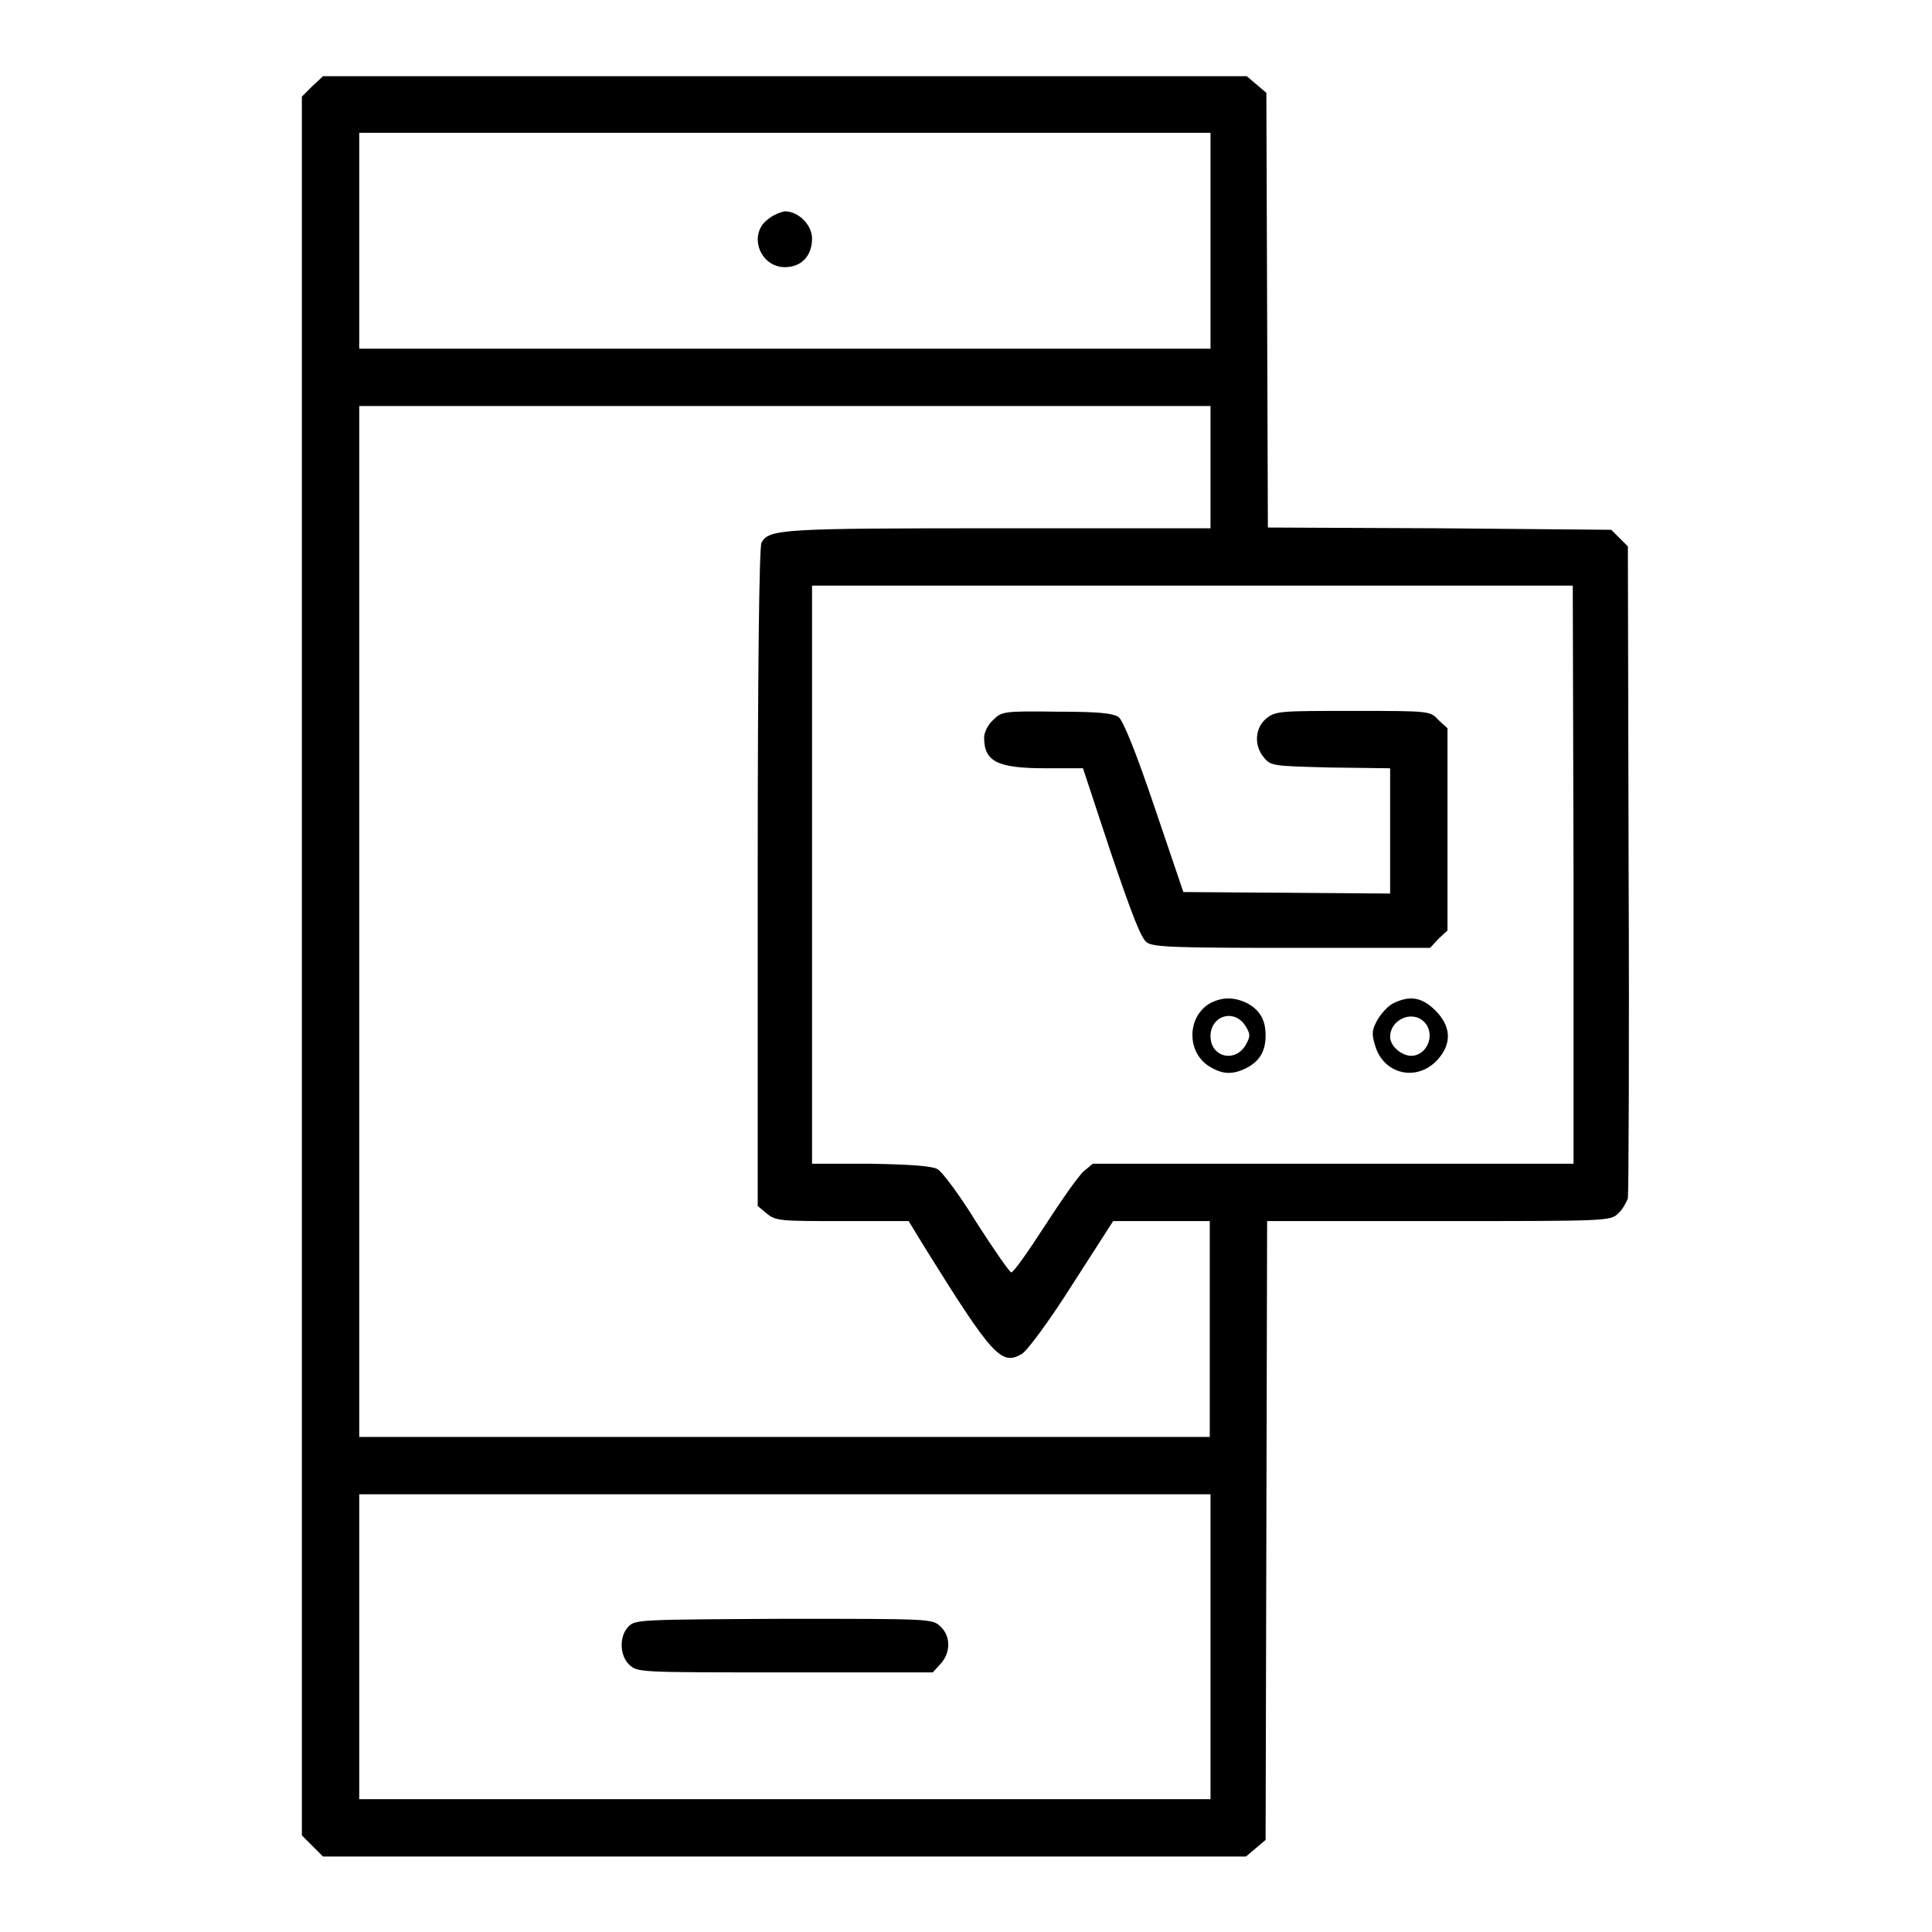
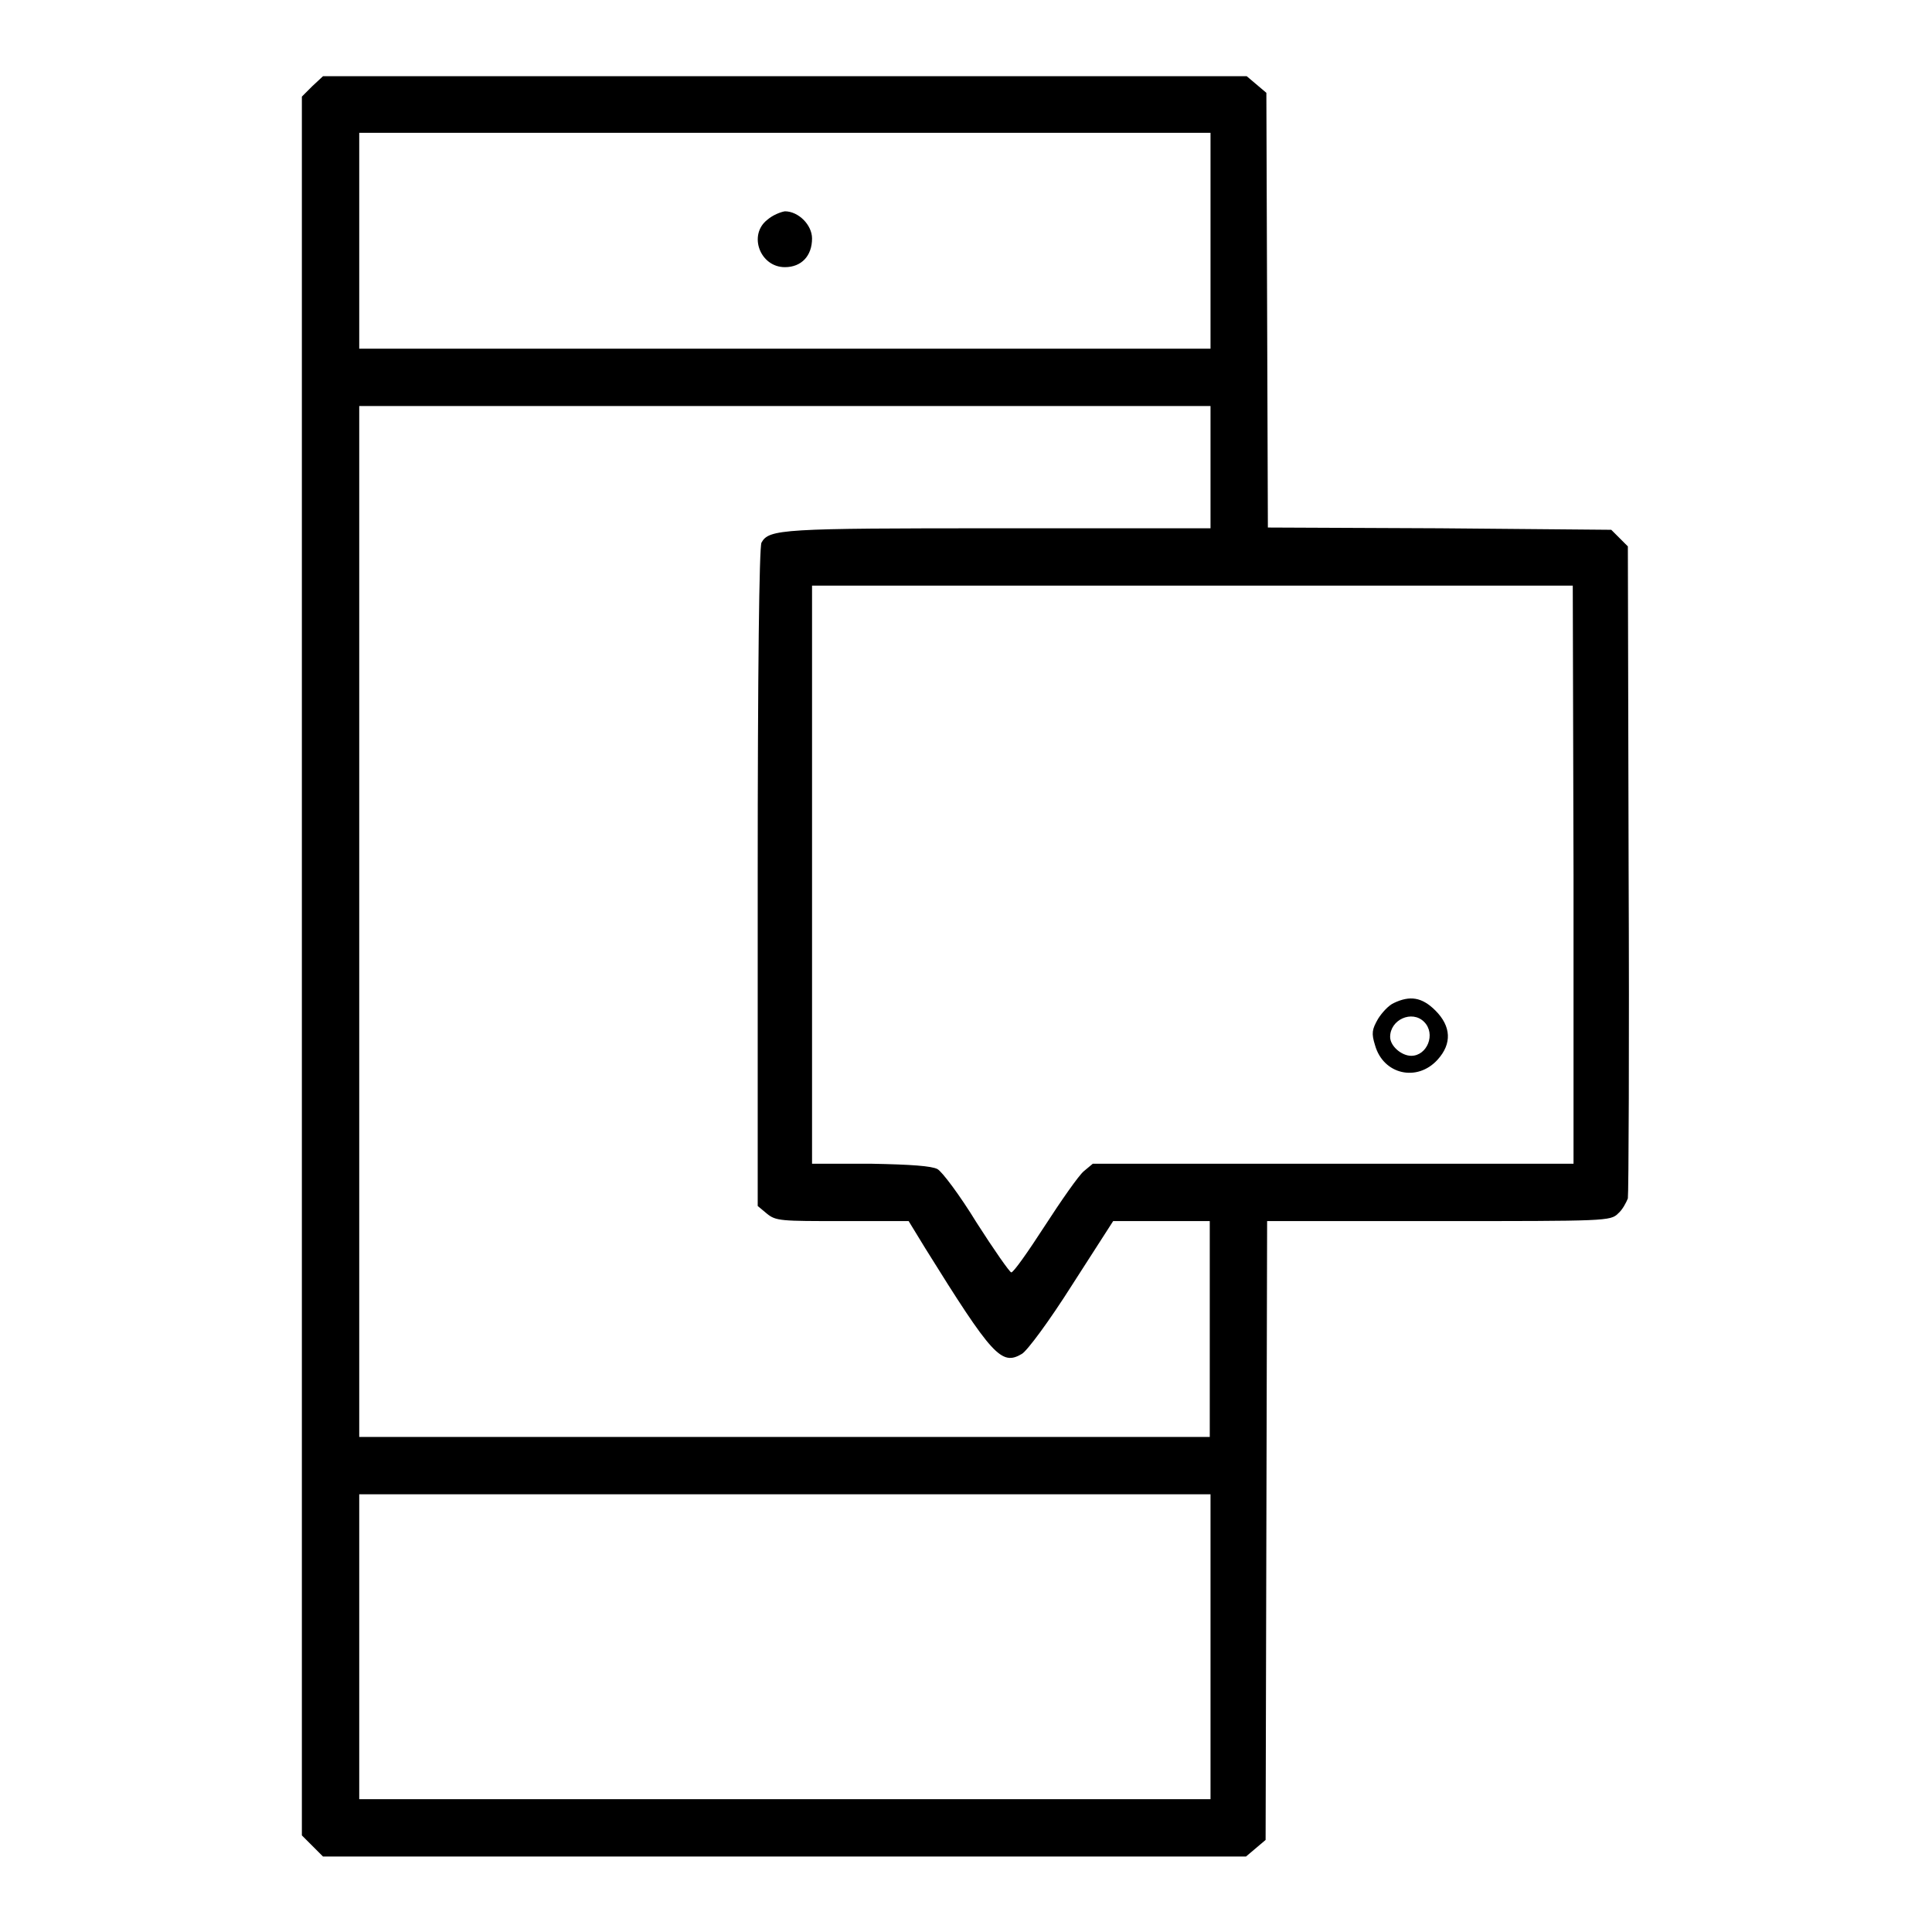
<svg xmlns="http://www.w3.org/2000/svg" version="1.1" x="0px" y="0px" viewBox="0 0 256 256" enable-background="new 0 0 256 256" xml:space="preserve">
  <g>
    <g>
      <g>
        <path fill="#000000" d="M41.4,11.4L40,12.8V128v115.2l1.4,1.4l1.4,1.4H104h61.1l1.3-1.1l1.3-1.1l0.1-41l0.1-41h22.7c22.2,0,22.8,0,23.8-1c0.6-0.5,1.1-1.5,1.3-2c0.1-0.6,0.2-20.3,0.1-43.7l-0.1-42.7l-1.1-1.1l-1.1-1.1L190.8,70L168,69.9l-0.1-28.8l-0.1-28.8l-1.3-1.1l-1.3-1.1H104H42.8L41.4,11.4z M160.4,31.9v14.3H104H47.6V31.9V17.6H104h56.4L160.4,31.9L160.4,31.9z M160.4,61.9v8.1h-28c-28.8,0-30.5,0.1-31.5,1.9c-0.3,0.6-0.5,16.9-0.5,44.4v43.5l1.2,1c1.2,1,1.9,1,10,1h8.8l2.2,3.6c8.9,14.3,10.1,15.6,12.8,14c0.7-0.4,3.6-4.3,6.7-9.2l5.4-8.4h6.4h6.4v14.3v14.3H104H47.6v-68.3V53.8H104h56.4L160.4,61.9L160.4,61.9z M208.5,115.9v38.3h-31.8h-31.9l-1.2,1c-0.7,0.6-3,3.9-5.2,7.3c-2.2,3.4-4.1,6.1-4.4,6.1c-0.2,0-2.3-3-4.6-6.6c-2.2-3.6-4.6-6.8-5.2-7.1c-0.8-0.4-3.4-0.6-8.8-0.7h-7.8v-38.3V77.6H158h50.4L208.5,115.9L208.5,115.9z M160.4,218.2v20.2H104H47.6v-20.2v-20.2H104h56.4L160.4,218.2L160.4,218.2z" />
        <path fill="#000000" d="M101.7,29.1c-2.6,2-1,6.3,2.3,6.3c2.2,0,3.6-1.5,3.6-3.8c0-1.8-1.8-3.6-3.6-3.6C103.4,28.1,102.4,28.5,101.7,29.1z" />
-         <path fill="#000000" d="M131.6,95.4c-0.7,0.6-1.2,1.7-1.2,2.3c0,3.2,1.7,4.1,8.2,4.1h4.9l3.7,11.2c2.8,8.2,4,11.4,4.8,11.9c0.9,0.6,3.8,0.7,19.3,0.7h18.2l1.1-1.2l1.2-1.1v-13.4V96.5l-1.2-1.1c-1.1-1.2-1.1-1.2-11.3-1.2c-9.6,0-10.3,0-11.5,1c-1.5,1.2-1.7,3.6-0.3,5.2c0.9,1.1,1.2,1.1,8.8,1.3l7.9,0.1v8.3v8.3l-13.7-0.1l-13.7-0.1L153,107c-2.5-7.4-4.2-11.6-4.8-12c-0.8-0.5-2.6-0.7-8.2-0.7C132.9,94.2,132.7,94.3,131.6,95.4z" />
-         <path fill="#000000" d="M160.4,132.9c-3.2,1.8-3.2,6.7,0,8.5c1.7,1,3,1,4.8,0.1c1.7-0.9,2.5-2.2,2.5-4.3s-0.8-3.4-2.5-4.3C163.5,132.1,162,132.1,160.4,132.9z M165,135.9c0.7,1.1,0.7,1.4,0.1,2.5c-1.4,2.5-4.7,1.7-4.7-1.1C160.4,134.6,163.5,133.6,165,135.9z" />
        <path fill="#000000" d="M184.7,132.9c-0.7,0.3-1.6,1.3-2.1,2.1c-0.8,1.4-0.9,1.9-0.4,3.5c1.1,3.9,5.6,4.9,8.3,1.9c1.9-2.1,1.8-4.4-0.3-6.5C188.4,132.1,186.8,131.9,184.7,132.9z M188.7,135.4c1.6,1.6,0.4,4.5-1.7,4.5c-1.3,0-2.8-1.3-2.8-2.5C184.2,135.1,187.1,133.8,188.7,135.4z" />
-         <path fill="#000000" d="M83.3,215.5c-1.3,1.3-1.2,3.9,0.1,5.1c1.1,1,1.2,1,20.6,1h19.6l1-1.1c1.4-1.5,1.4-3.7,0-5c-1.1-1-1.2-1-20.7-1C84.9,214.6,84.2,214.6,83.3,215.5z" />
      </g>
    </g>
  </g>
</svg>